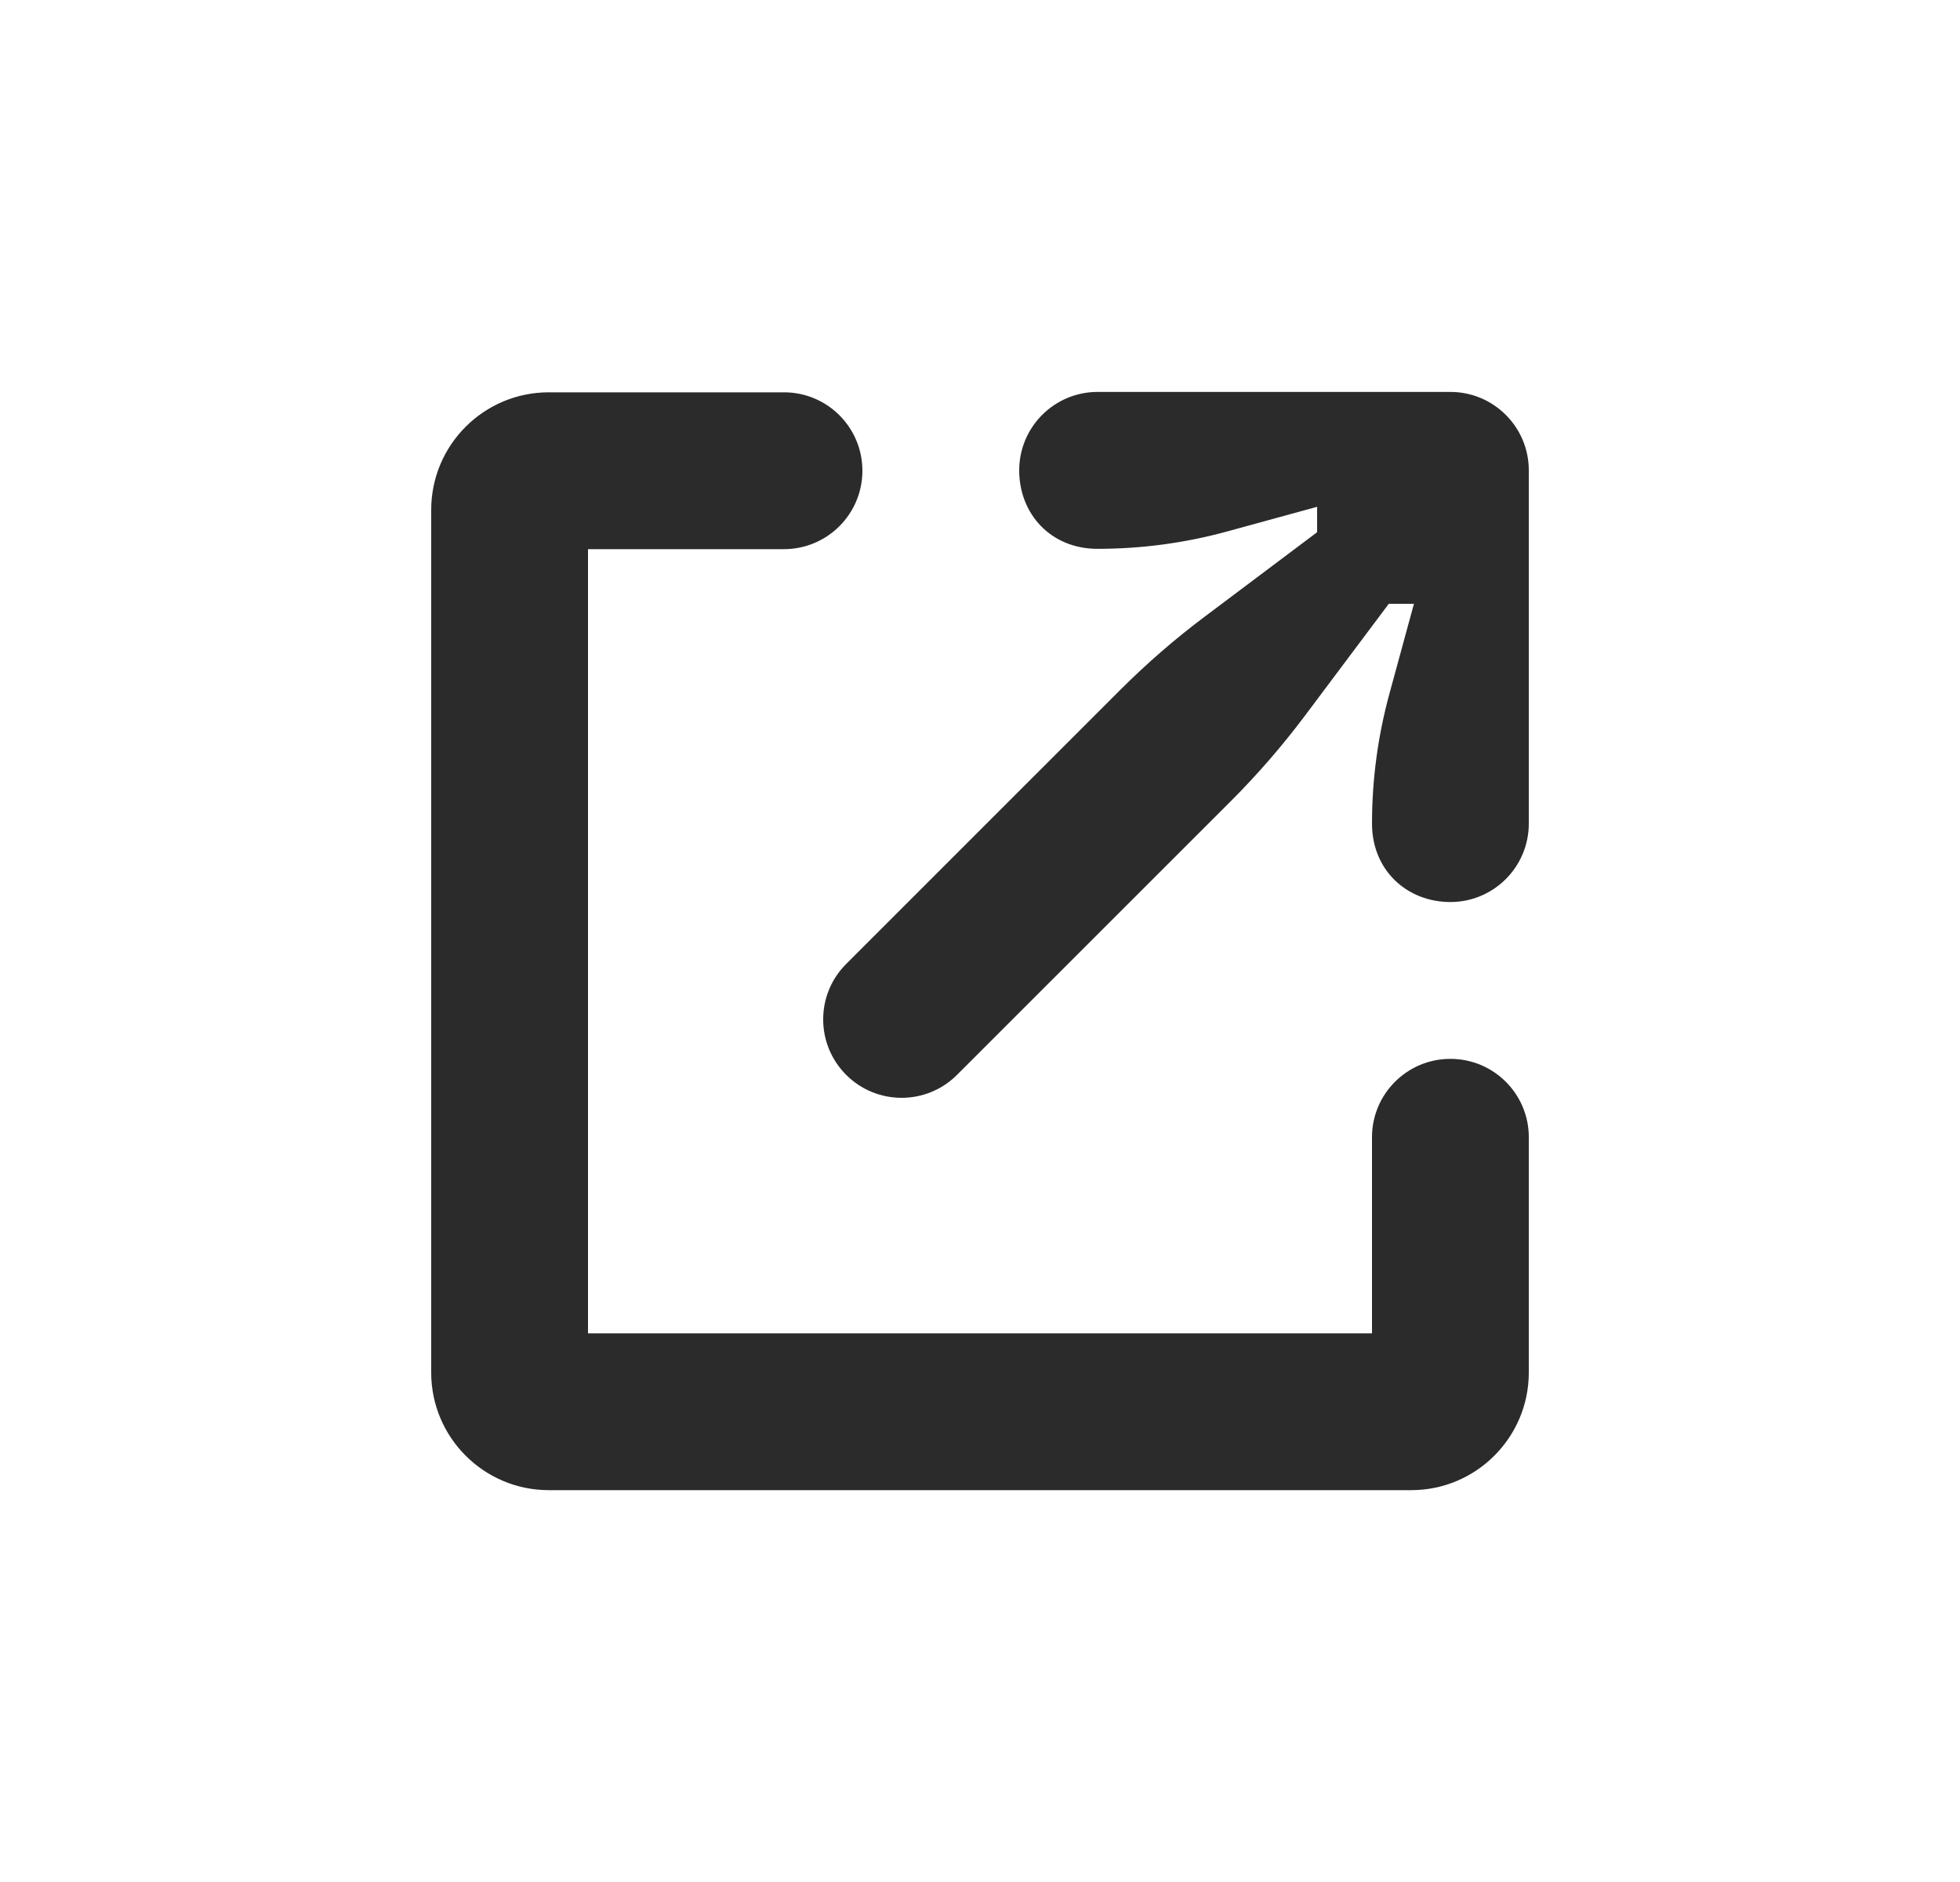
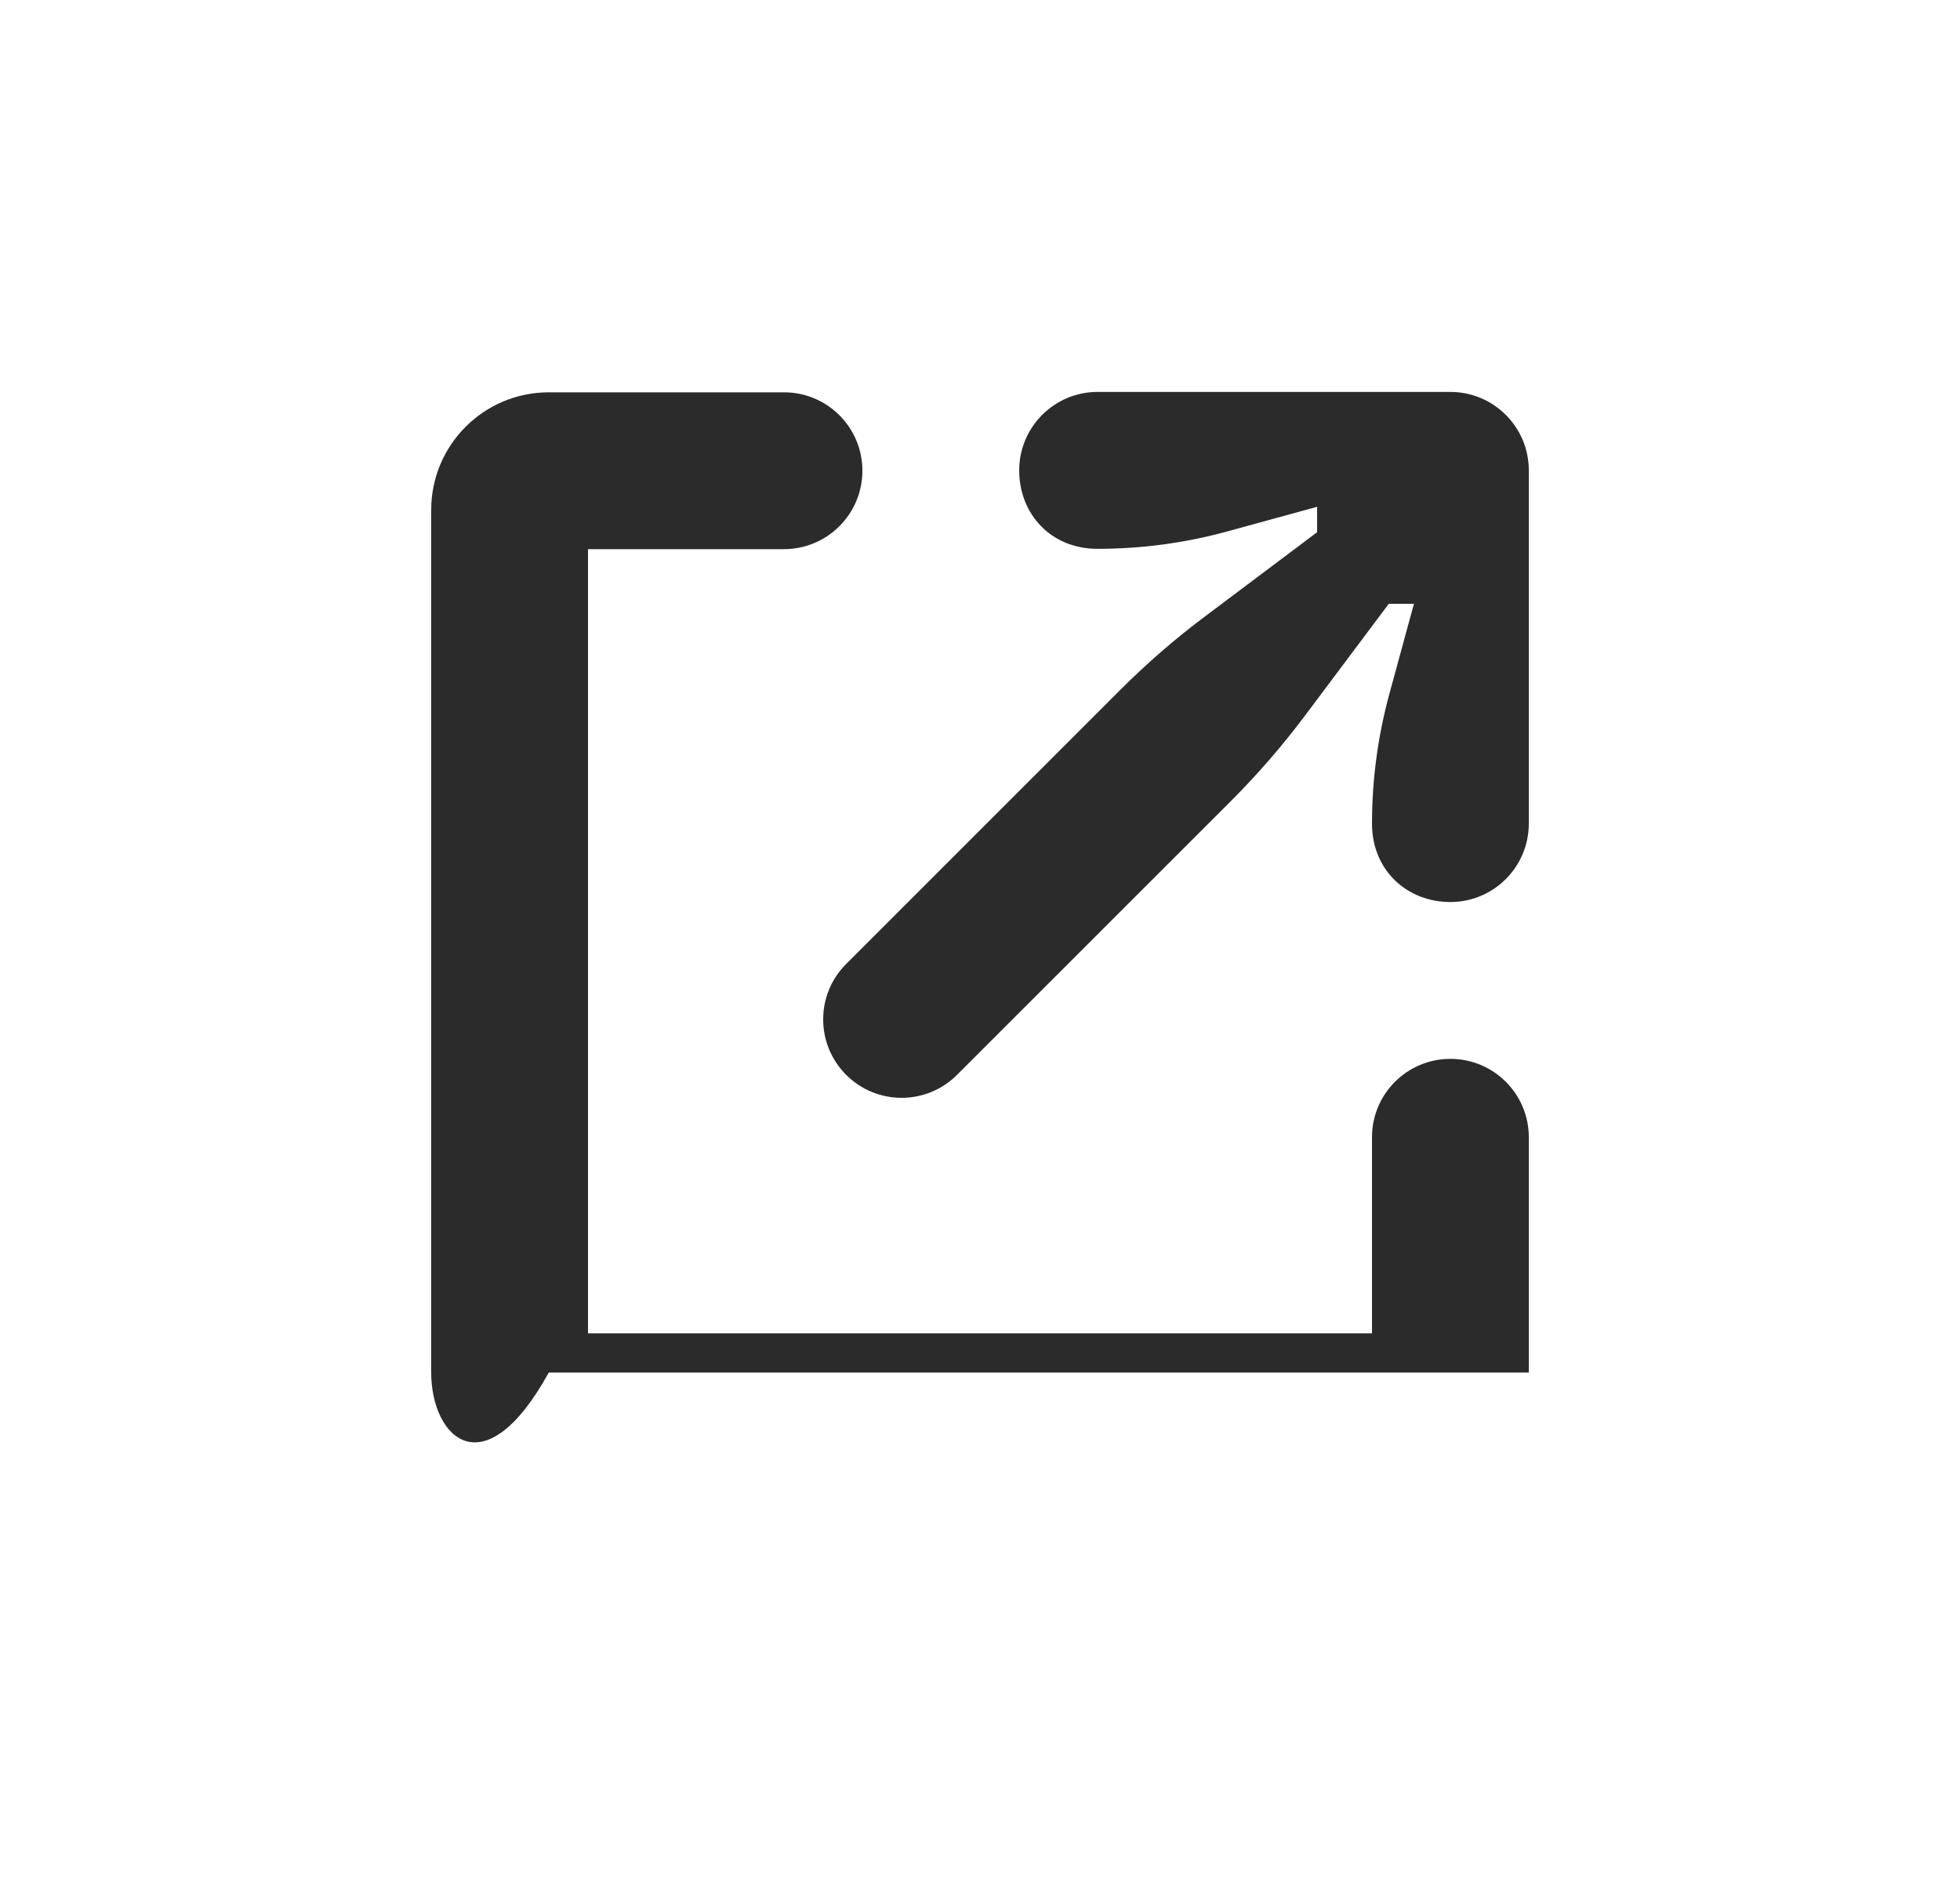
<svg xmlns="http://www.w3.org/2000/svg" width="25" height="24" viewBox="0 0 25 24" fill="none">
-   <path d="M18.5 13.503C19.052 13.503 19.5 13.95 19.5 14.502V17.503C19.5 18.331 18.828 19.003 18 19.003H7C6.172 19.003 5.5 18.331 5.5 17.503V6.503C5.5 5.674 6.172 5.003 7 5.003H10C10.552 5.003 11 5.45 11 6.003C11 6.555 10.552 7.003 10 7.003H7.5V17.003H17.5V14.502C17.5 13.95 17.948 13.503 18.5 13.503ZM16.8 6.787V6.463L15.65 6.778C15.113 6.925 14.557 6.999 14 6.999C13.4 6.999 13 6.551 13 5.998C13 5.446 13.448 4.998 14 4.998H18.5C19.052 4.998 19.5 5.446 19.5 5.998V10.503C19.5 11.055 19.052 11.503 18.5 11.503C17.948 11.503 17.5 11.1 17.5 10.503C17.5 9.943 17.575 9.386 17.722 8.847L18.035 7.7H17.714L16.637 9.137C16.352 9.516 16.041 9.874 15.707 10.209L12.207 13.707C11.816 14.098 11.183 14.097 10.793 13.707C10.402 13.316 10.402 12.683 10.793 12.293L14.294 8.793C14.627 8.461 14.982 8.152 15.358 7.87L16.8 6.787Z" fill="black" fill-opacity="0.83" />
+   <path d="M18.5 13.503C19.052 13.503 19.5 13.95 19.5 14.502V17.503H7C6.172 19.003 5.5 18.331 5.5 17.503V6.503C5.5 5.674 6.172 5.003 7 5.003H10C10.552 5.003 11 5.45 11 6.003C11 6.555 10.552 7.003 10 7.003H7.5V17.003H17.5V14.502C17.5 13.95 17.948 13.503 18.5 13.503ZM16.8 6.787V6.463L15.65 6.778C15.113 6.925 14.557 6.999 14 6.999C13.4 6.999 13 6.551 13 5.998C13 5.446 13.448 4.998 14 4.998H18.5C19.052 4.998 19.5 5.446 19.5 5.998V10.503C19.5 11.055 19.052 11.503 18.5 11.503C17.948 11.503 17.5 11.1 17.5 10.503C17.5 9.943 17.575 9.386 17.722 8.847L18.035 7.7H17.714L16.637 9.137C16.352 9.516 16.041 9.874 15.707 10.209L12.207 13.707C11.816 14.098 11.183 14.097 10.793 13.707C10.402 13.316 10.402 12.683 10.793 12.293L14.294 8.793C14.627 8.461 14.982 8.152 15.358 7.87L16.8 6.787Z" fill="black" fill-opacity="0.83" />
</svg>